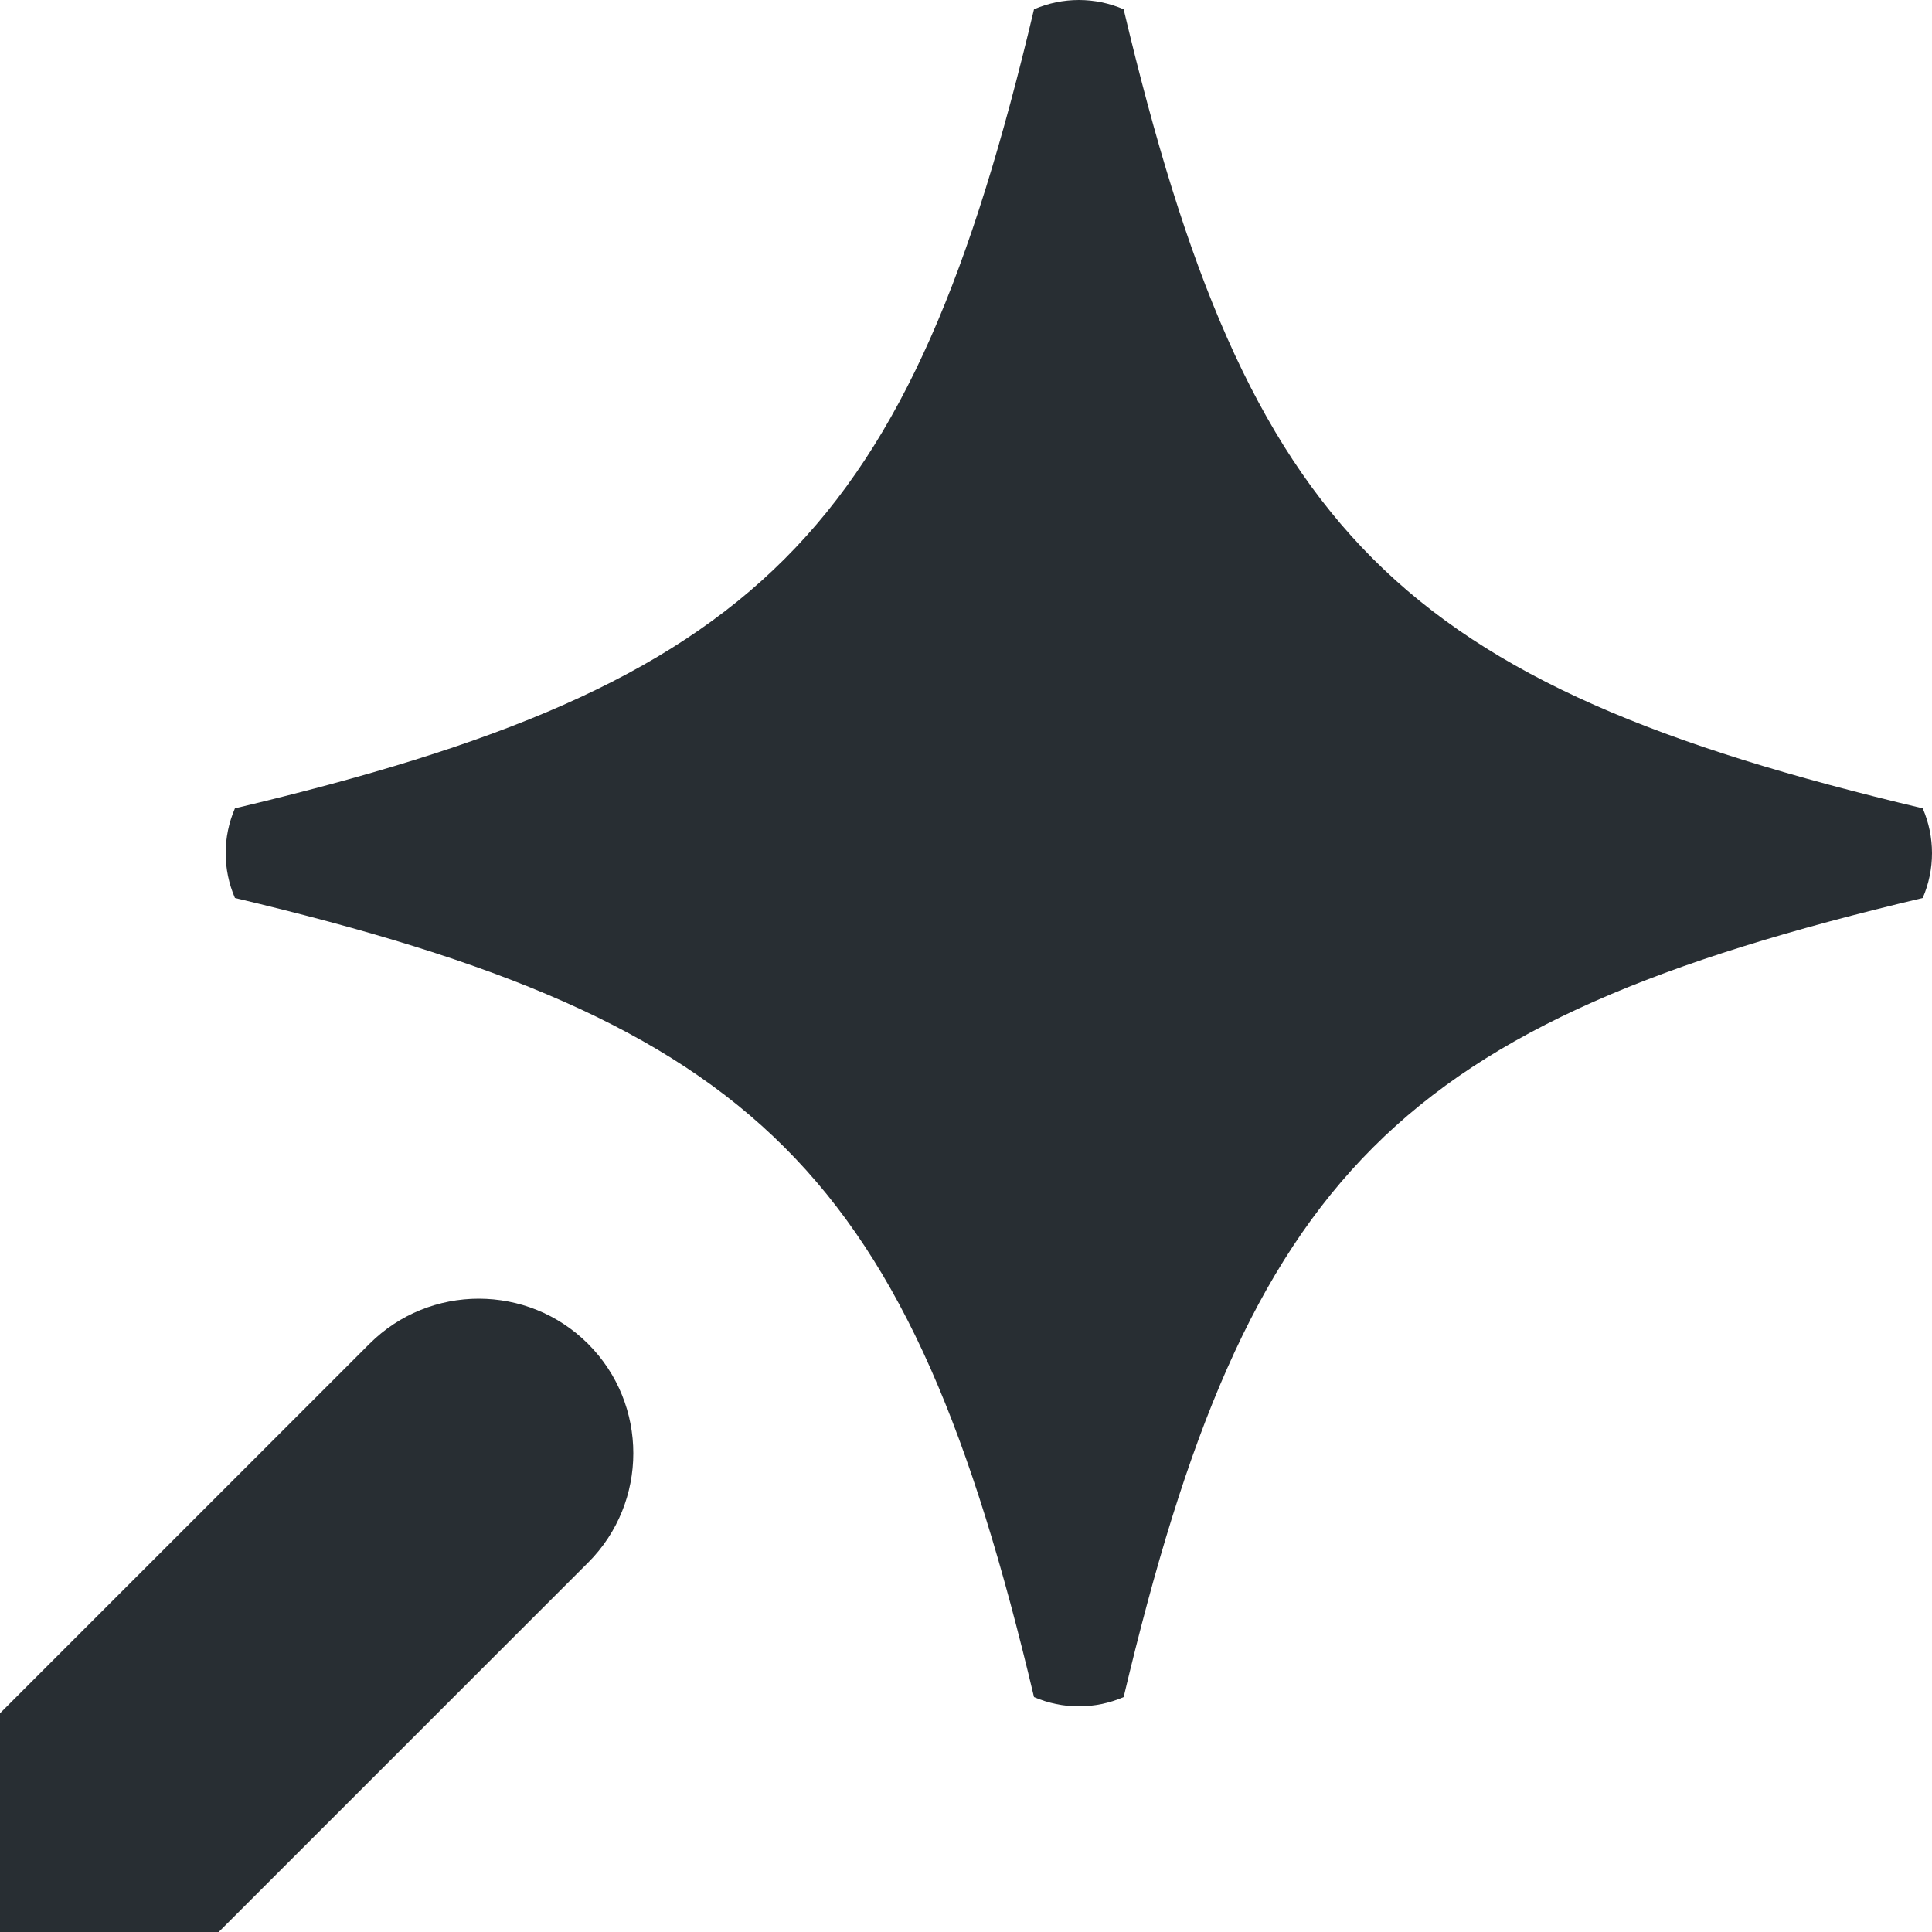
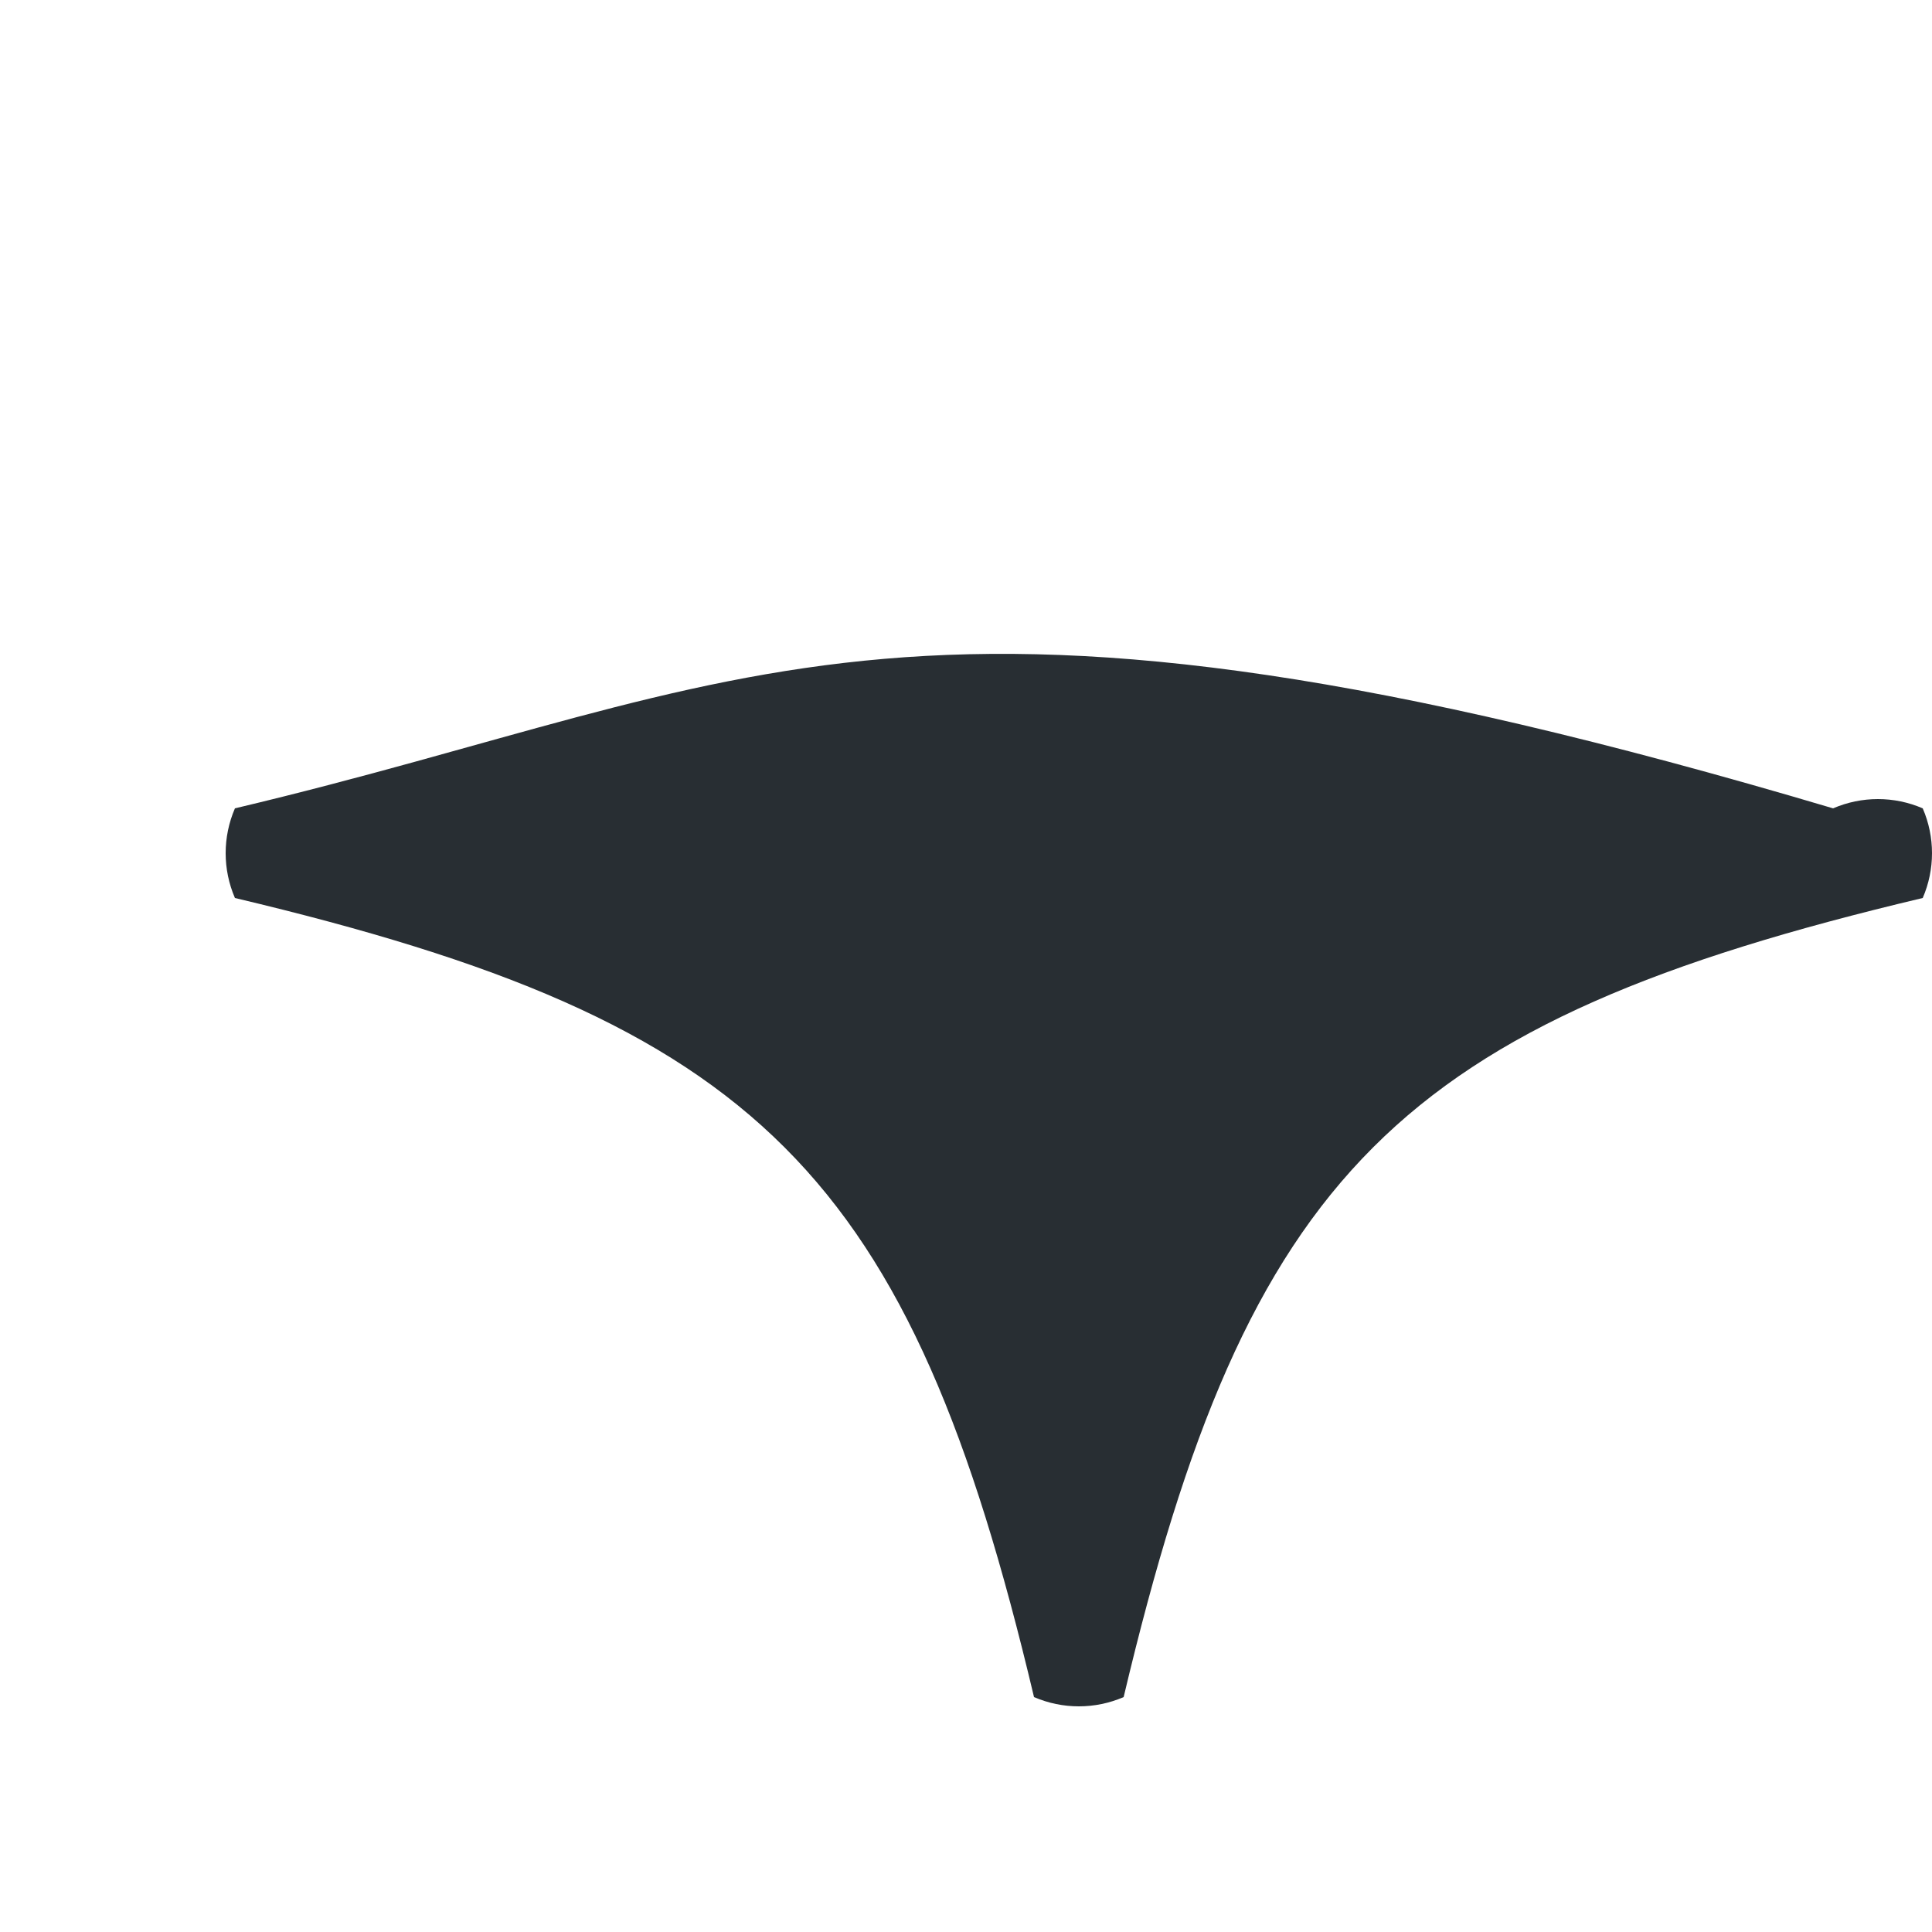
<svg xmlns="http://www.w3.org/2000/svg" xmlns:xlink="http://www.w3.org/1999/xlink" version="1.1" id="レイヤー_1" x="0px" y="0px" viewBox="0 0 25 25" style="enable-background:new 0 0 25 25;" xml:space="preserve">
  <style type="text/css">
	.st0{clip-path:url(#SVGID_2_);}
	.st1{fill:#282E33;}
	.st2{clip-path:url(#SVGID_2_);fill:#282E33;}
</style>
  <g>
    <defs>
      <rect id="SVGID_1_" width="25" height="25" />
    </defs>
    <clipPath id="SVGID_2_">
      <use xlink:href="#SVGID_1_" style="overflow:visible;" />
    </clipPath>
    <g class="st0">
-       <path class="st1" d="M24.88,11.62c0.16-0.37,0.16-0.79,0-1.16c-6.79-1.61-8.73-3.55-10.34-10.34c-0.37-0.16-0.79-0.16-1.16,0    C11.77,6.91,9.83,8.85,3.04,10.46c-0.16,0.37-0.16,0.79,0,1.16c6.79,1.61,8.73,3.55,10.34,10.34c0.37,0.16,0.79,0.16,1.16,0    C16.15,15.17,18.09,13.23,24.88,11.62z" />
+       <path class="st1" d="M24.88,11.62c0.16-0.37,0.16-0.79,0-1.16c-0.37-0.16-0.79-0.16-1.16,0    C11.77,6.91,9.83,8.85,3.04,10.46c-0.16,0.37-0.16,0.79,0,1.16c6.79,1.61,8.73,3.55,10.34,10.34c0.37,0.16,0.79,0.16,1.16,0    C16.15,15.17,18.09,13.23,24.88,11.62z" />
    </g>
-     <path class="st2" d="M-3.29,30.29c-0.51,0-1.02-0.2-1.41-0.59c-0.78-0.78-0.78-2.05,0-2.83l9.48-9.48c0.78-0.78,2.05-0.78,2.83,0   s0.78,2.05,0,2.83l-9.48,9.48C-2.27,30.1-2.78,30.29-3.29,30.29z" />
  </g>
</svg>